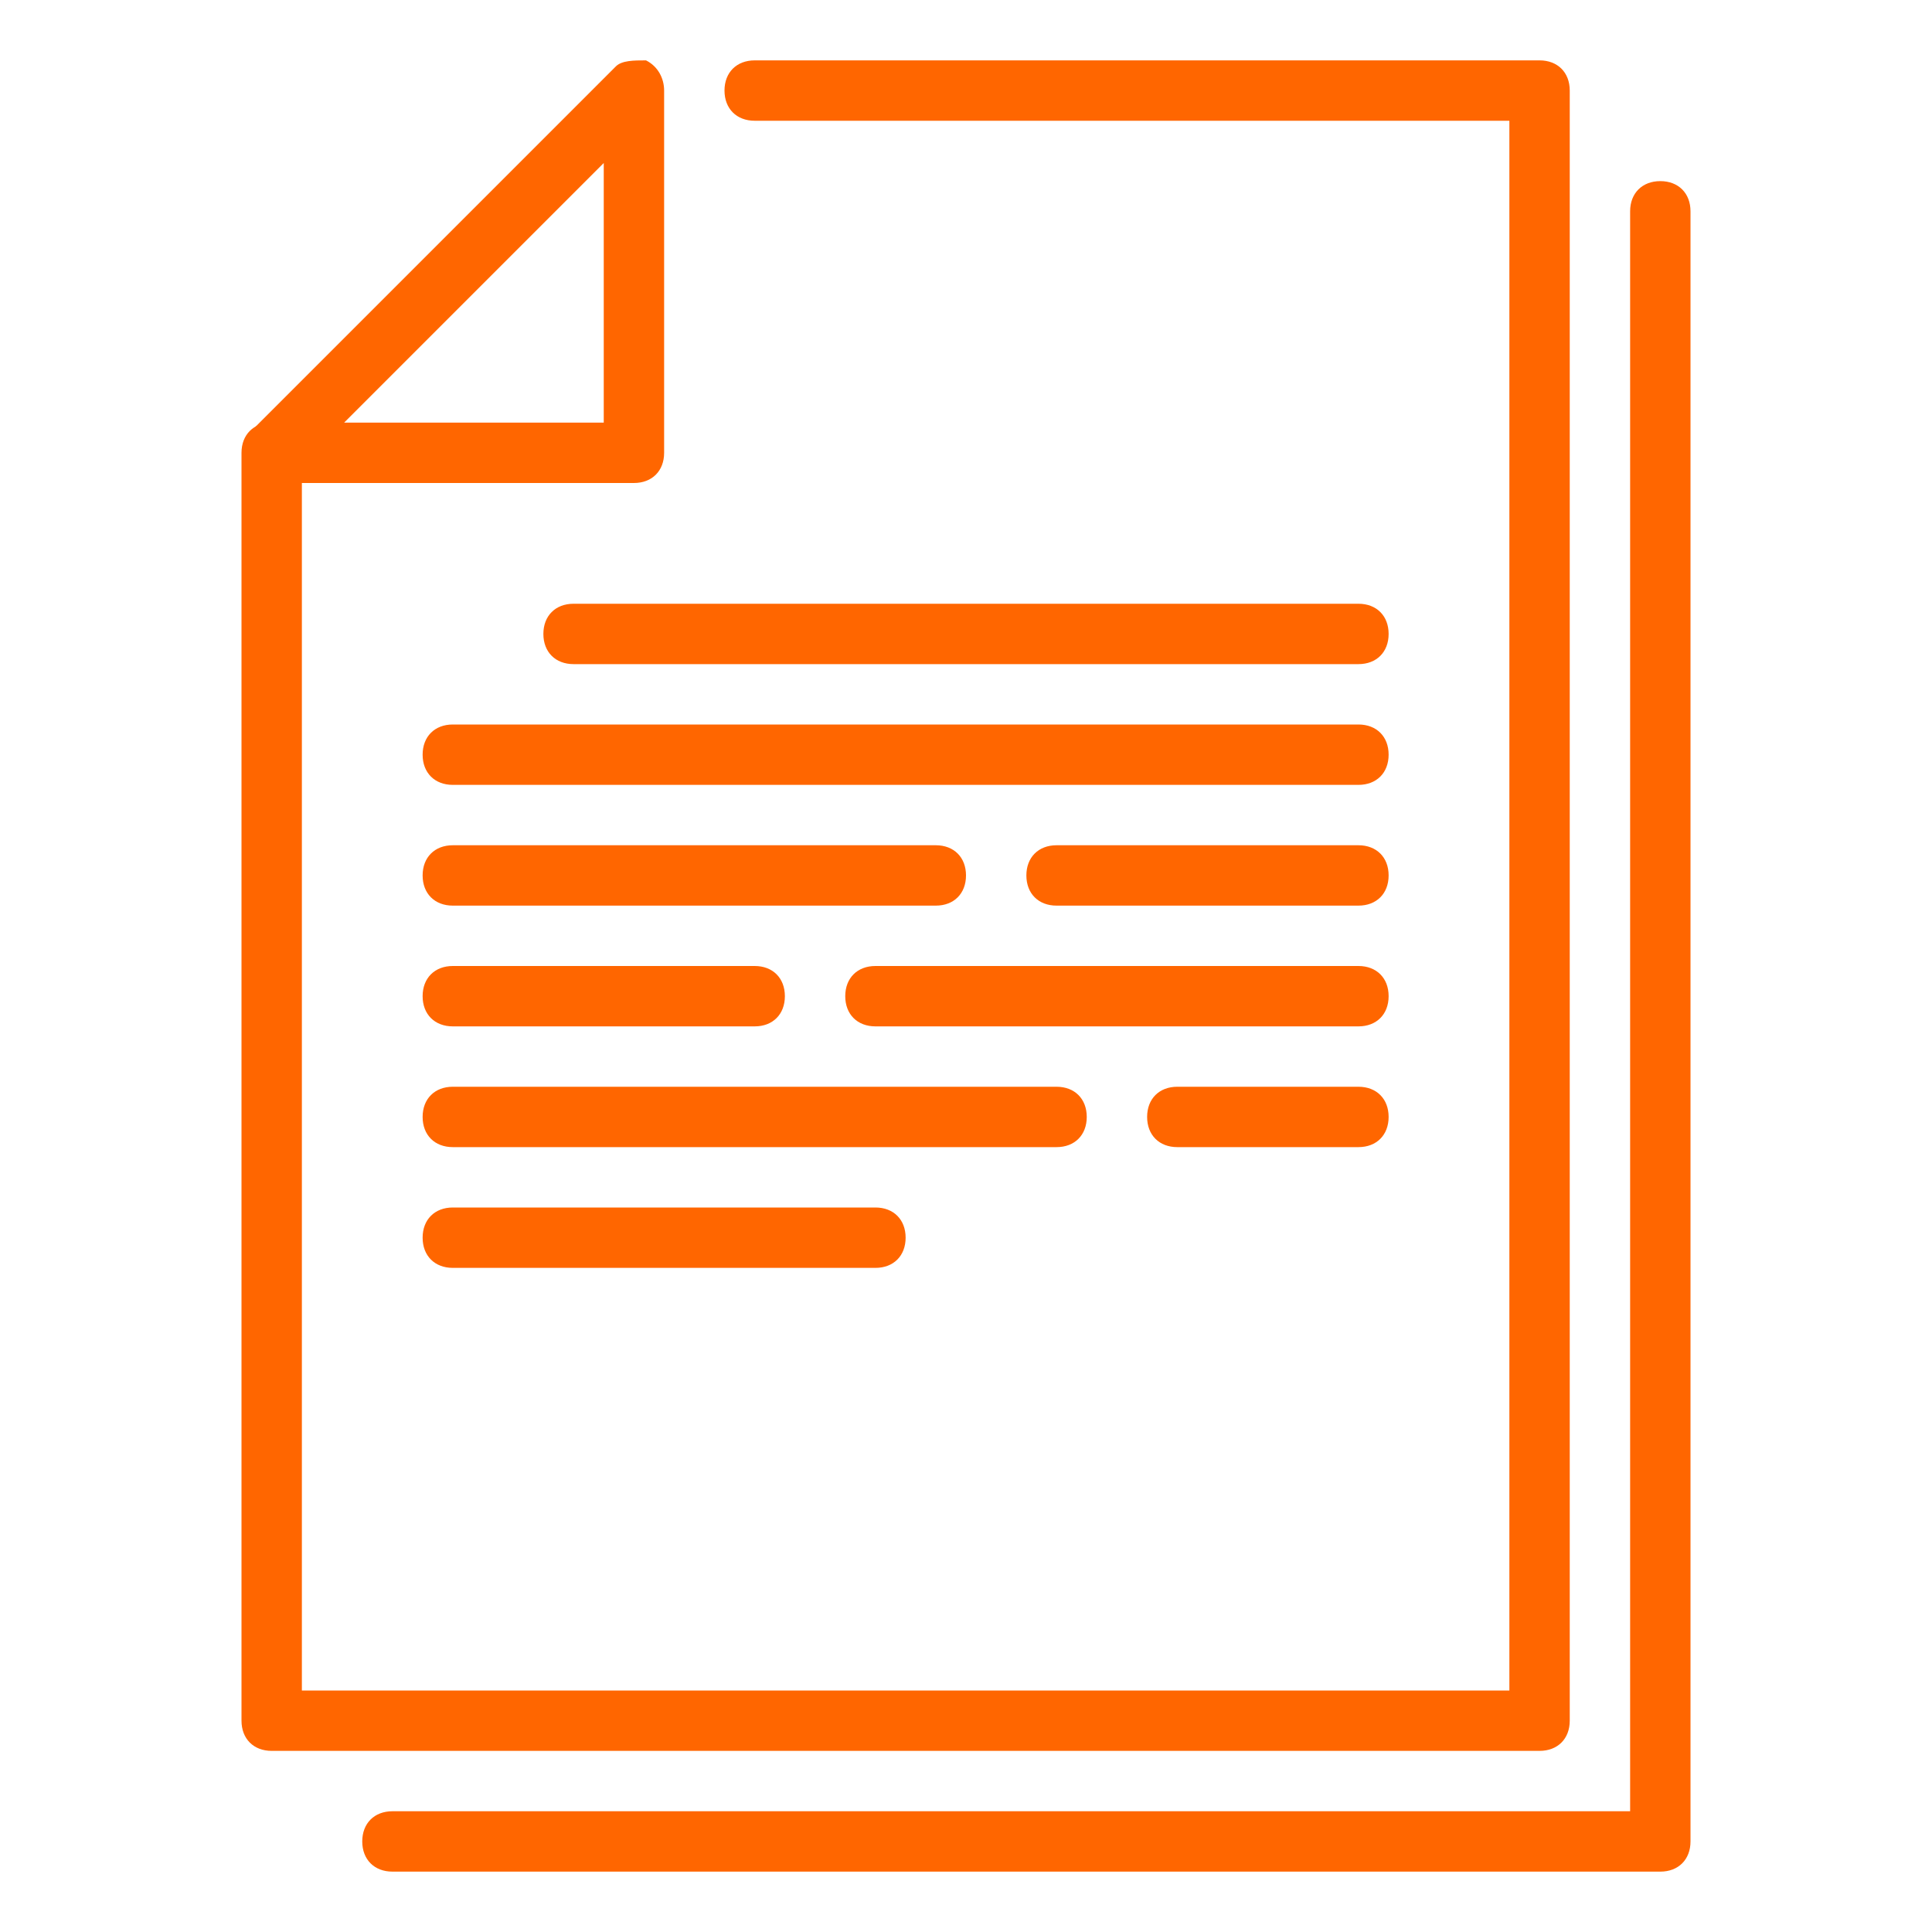
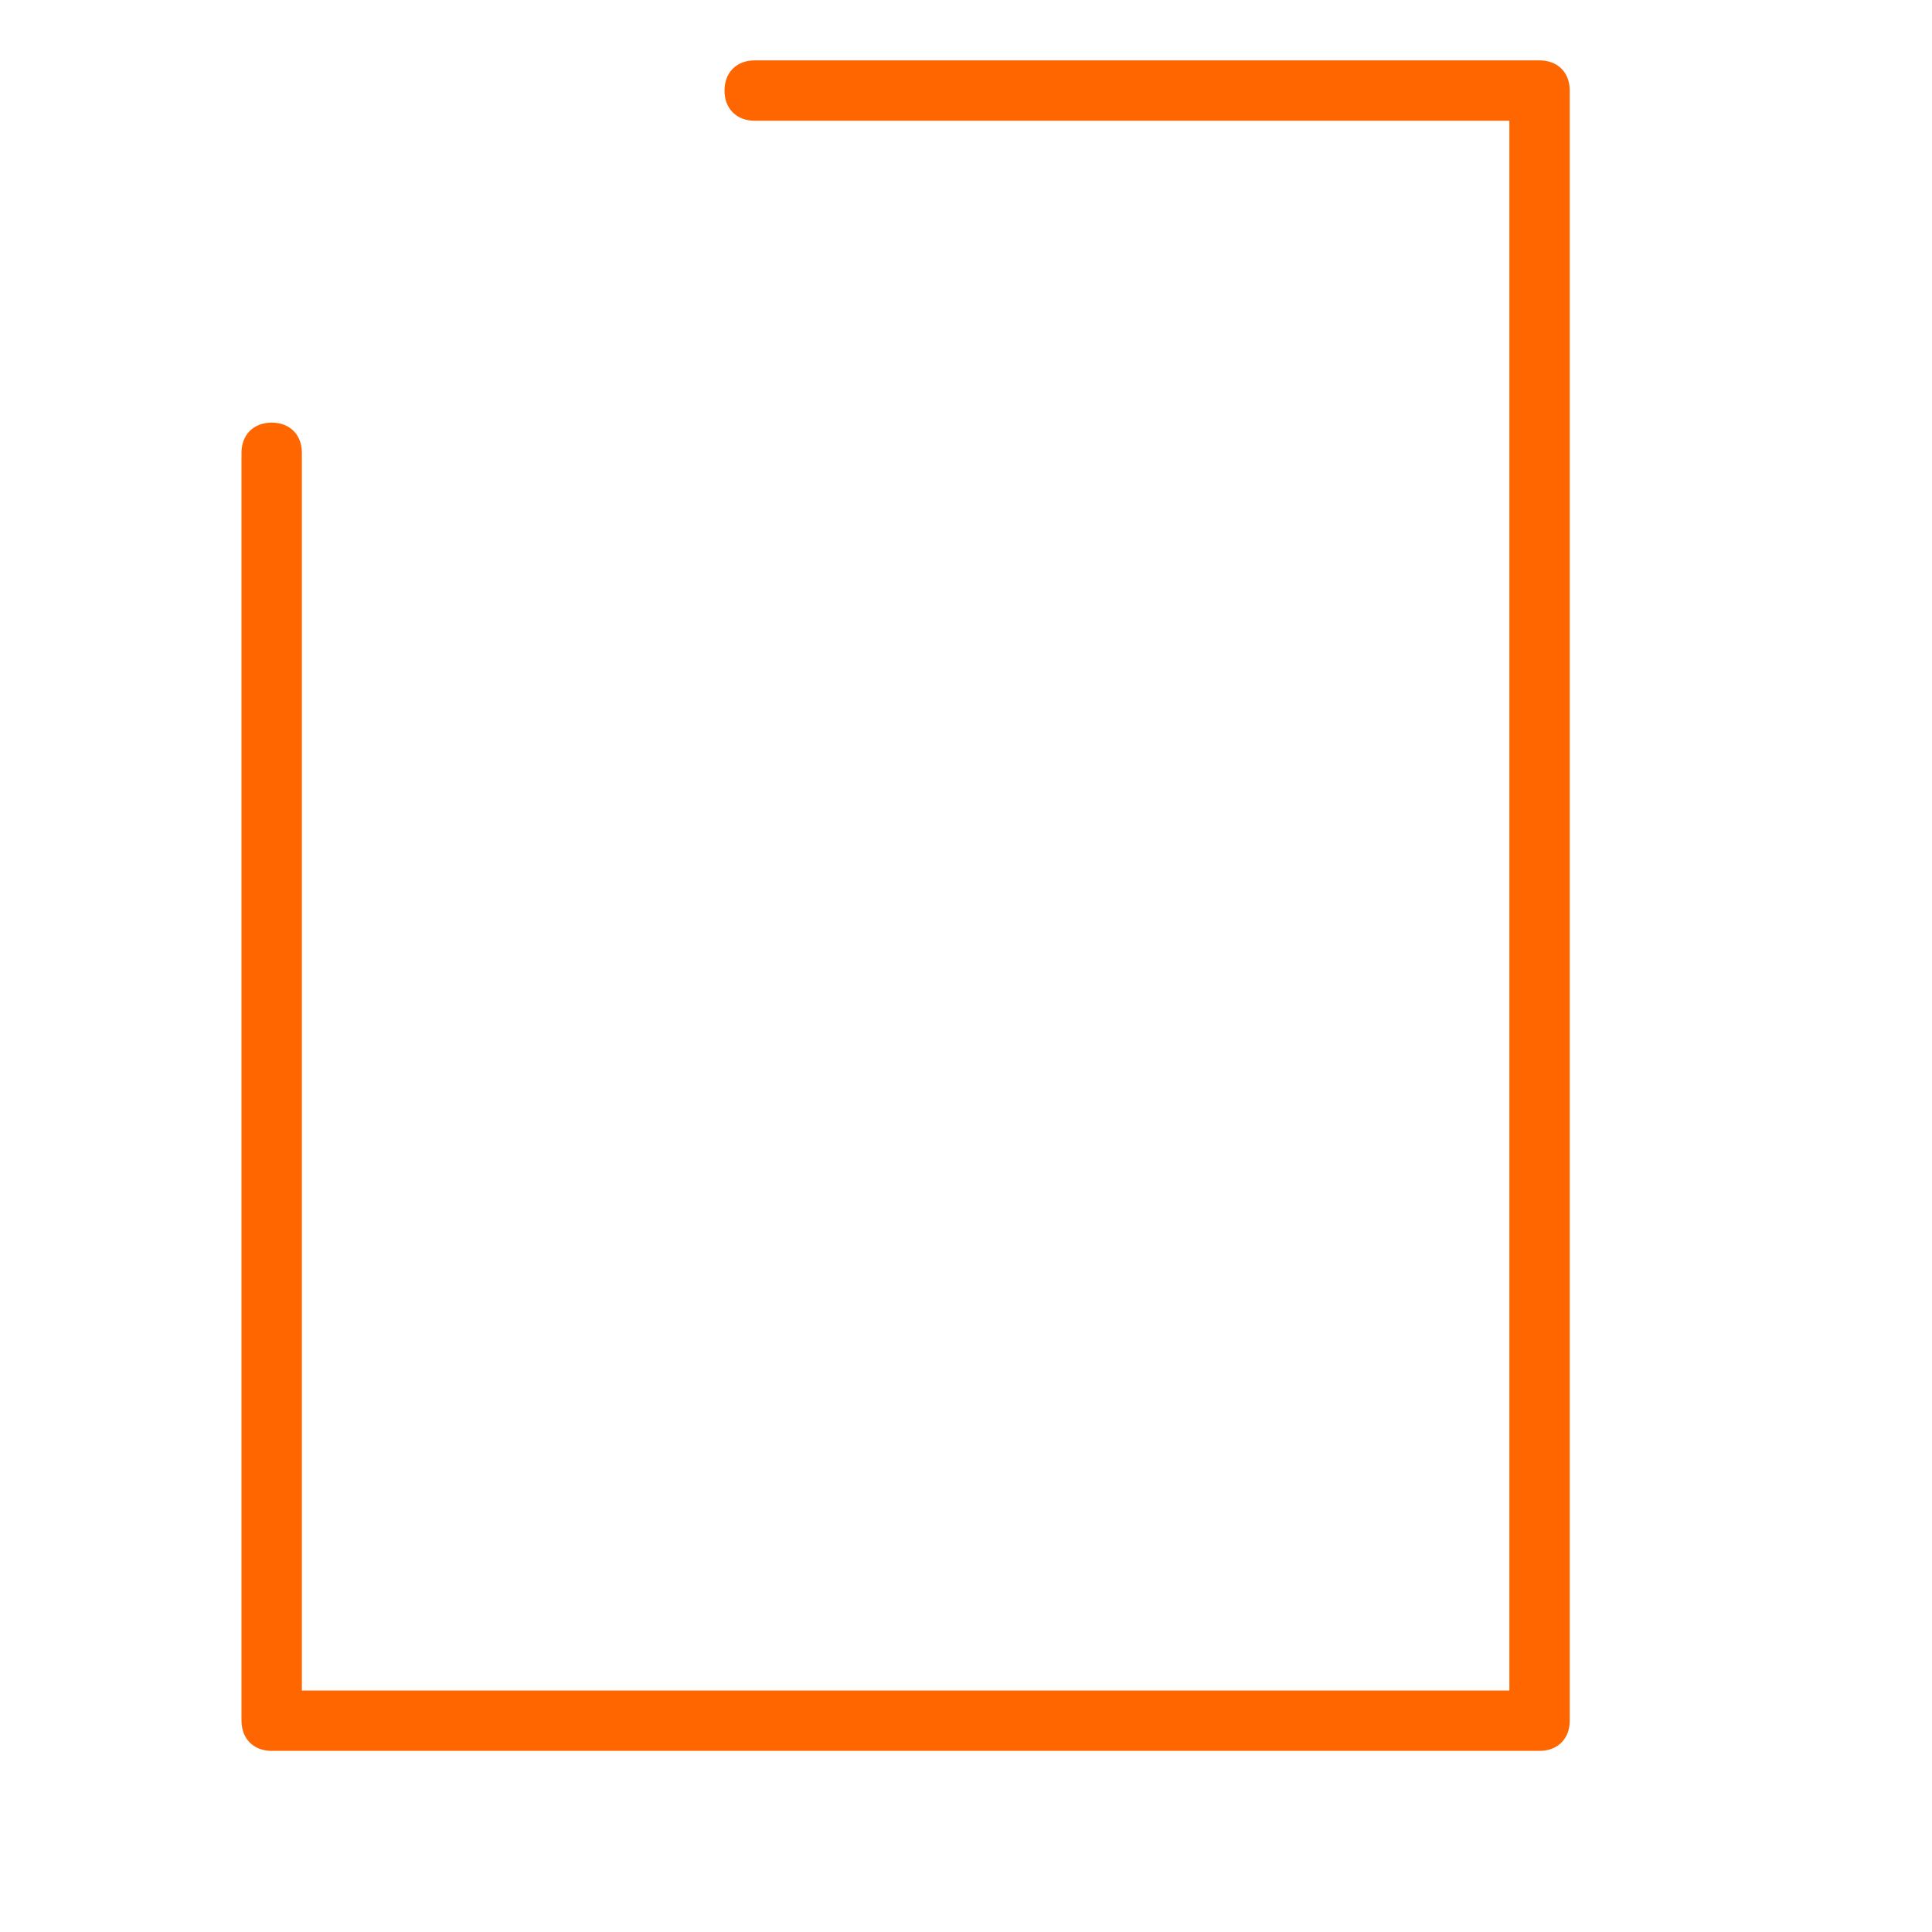
<svg xmlns="http://www.w3.org/2000/svg" id="Слой_1" x="0px" y="0px" viewBox="0 0 32 32" style="enable-background:new 0 0 32 32;" xml:space="preserve">
  <style type="text/css"> .st0{fill:#FF6600;} </style>
-   <path class="st0" d="M27.5,31h-21C6.2,31,6,30.8,6,30.5S6.2,30,6.5,30H27V3.5C27,3.2,27.2,3,27.5,3S28,3.2,28,3.5v27 C28,30.8,27.8,31,27.5,31z" />
  <path class="st0" d="M25.5,29h-21C4.2,29,4,28.8,4,28.5v-21C4,7.2,4.2,7,4.5,7S5,7.2,5,7.5V28h20V2H12.5C12.2,2,12,1.8,12,1.5 S12.2,1,12.5,1h13C25.8,1,26,1.2,26,1.5v27C26,28.8,25.8,29,25.5,29z" />
-   <path class="st0" d="M10.5,8h-6C4.3,8,4.1,7.9,4.1,7.7C4,7.5,4,7.3,4.2,7.1l6-6C10.3,1,10.5,1,10.7,1C10.9,1.1,11,1.3,11,1.5v6 C11,7.8,10.8,8,10.5,8z M5.7,7H10V2.7L5.7,7z M7.5,15h8c0.3,0,0.5-0.2,0.5-0.5S15.8,14,15.5,14h-8C7.2,14,7,14.2,7,14.5 S7.2,15,7.5,15z M7.5,17h5c0.3,0,0.5-0.2,0.5-0.5S12.8,16,12.5,16h-5C7.2,16,7,16.2,7,16.5S7.2,17,7.5,17z M14.5,17h8 c0.3,0,0.5-0.2,0.5-0.5S22.8,16,22.5,16h-8c-0.3,0-0.5,0.2-0.5,0.5S14.2,17,14.5,17z M7.5,21h7c0.3,0,0.5-0.2,0.5-0.5 S14.8,20,14.5,20h-7C7.2,20,7,20.2,7,20.5S7.2,21,7.5,21z M7.5,19h10c0.3,0,0.5-0.2,0.5-0.5S17.8,18,17.5,18h-10 C7.2,18,7,18.2,7,18.5S7.2,19,7.5,19z M19.5,19h3c0.3,0,0.5-0.2,0.5-0.5S22.8,18,22.5,18h-3c-0.3,0-0.5,0.2-0.5,0.5S19.2,19,19.5,19 z M17.5,15h5c0.3,0,0.5-0.2,0.5-0.5S22.8,14,22.5,14h-5c-0.3,0-0.5,0.2-0.5,0.5S17.2,15,17.5,15z M9.5,11h13c0.3,0,0.5-0.2,0.5-0.5 S22.8,10,22.5,10h-13C9.2,10,9,10.2,9,10.5S9.2,11,9.5,11z M7.5,13h15c0.3,0,0.5-0.2,0.5-0.5S22.8,12,22.5,12h-15 C7.2,12,7,12.2,7,12.5S7.2,13,7.5,13z" />
</svg>